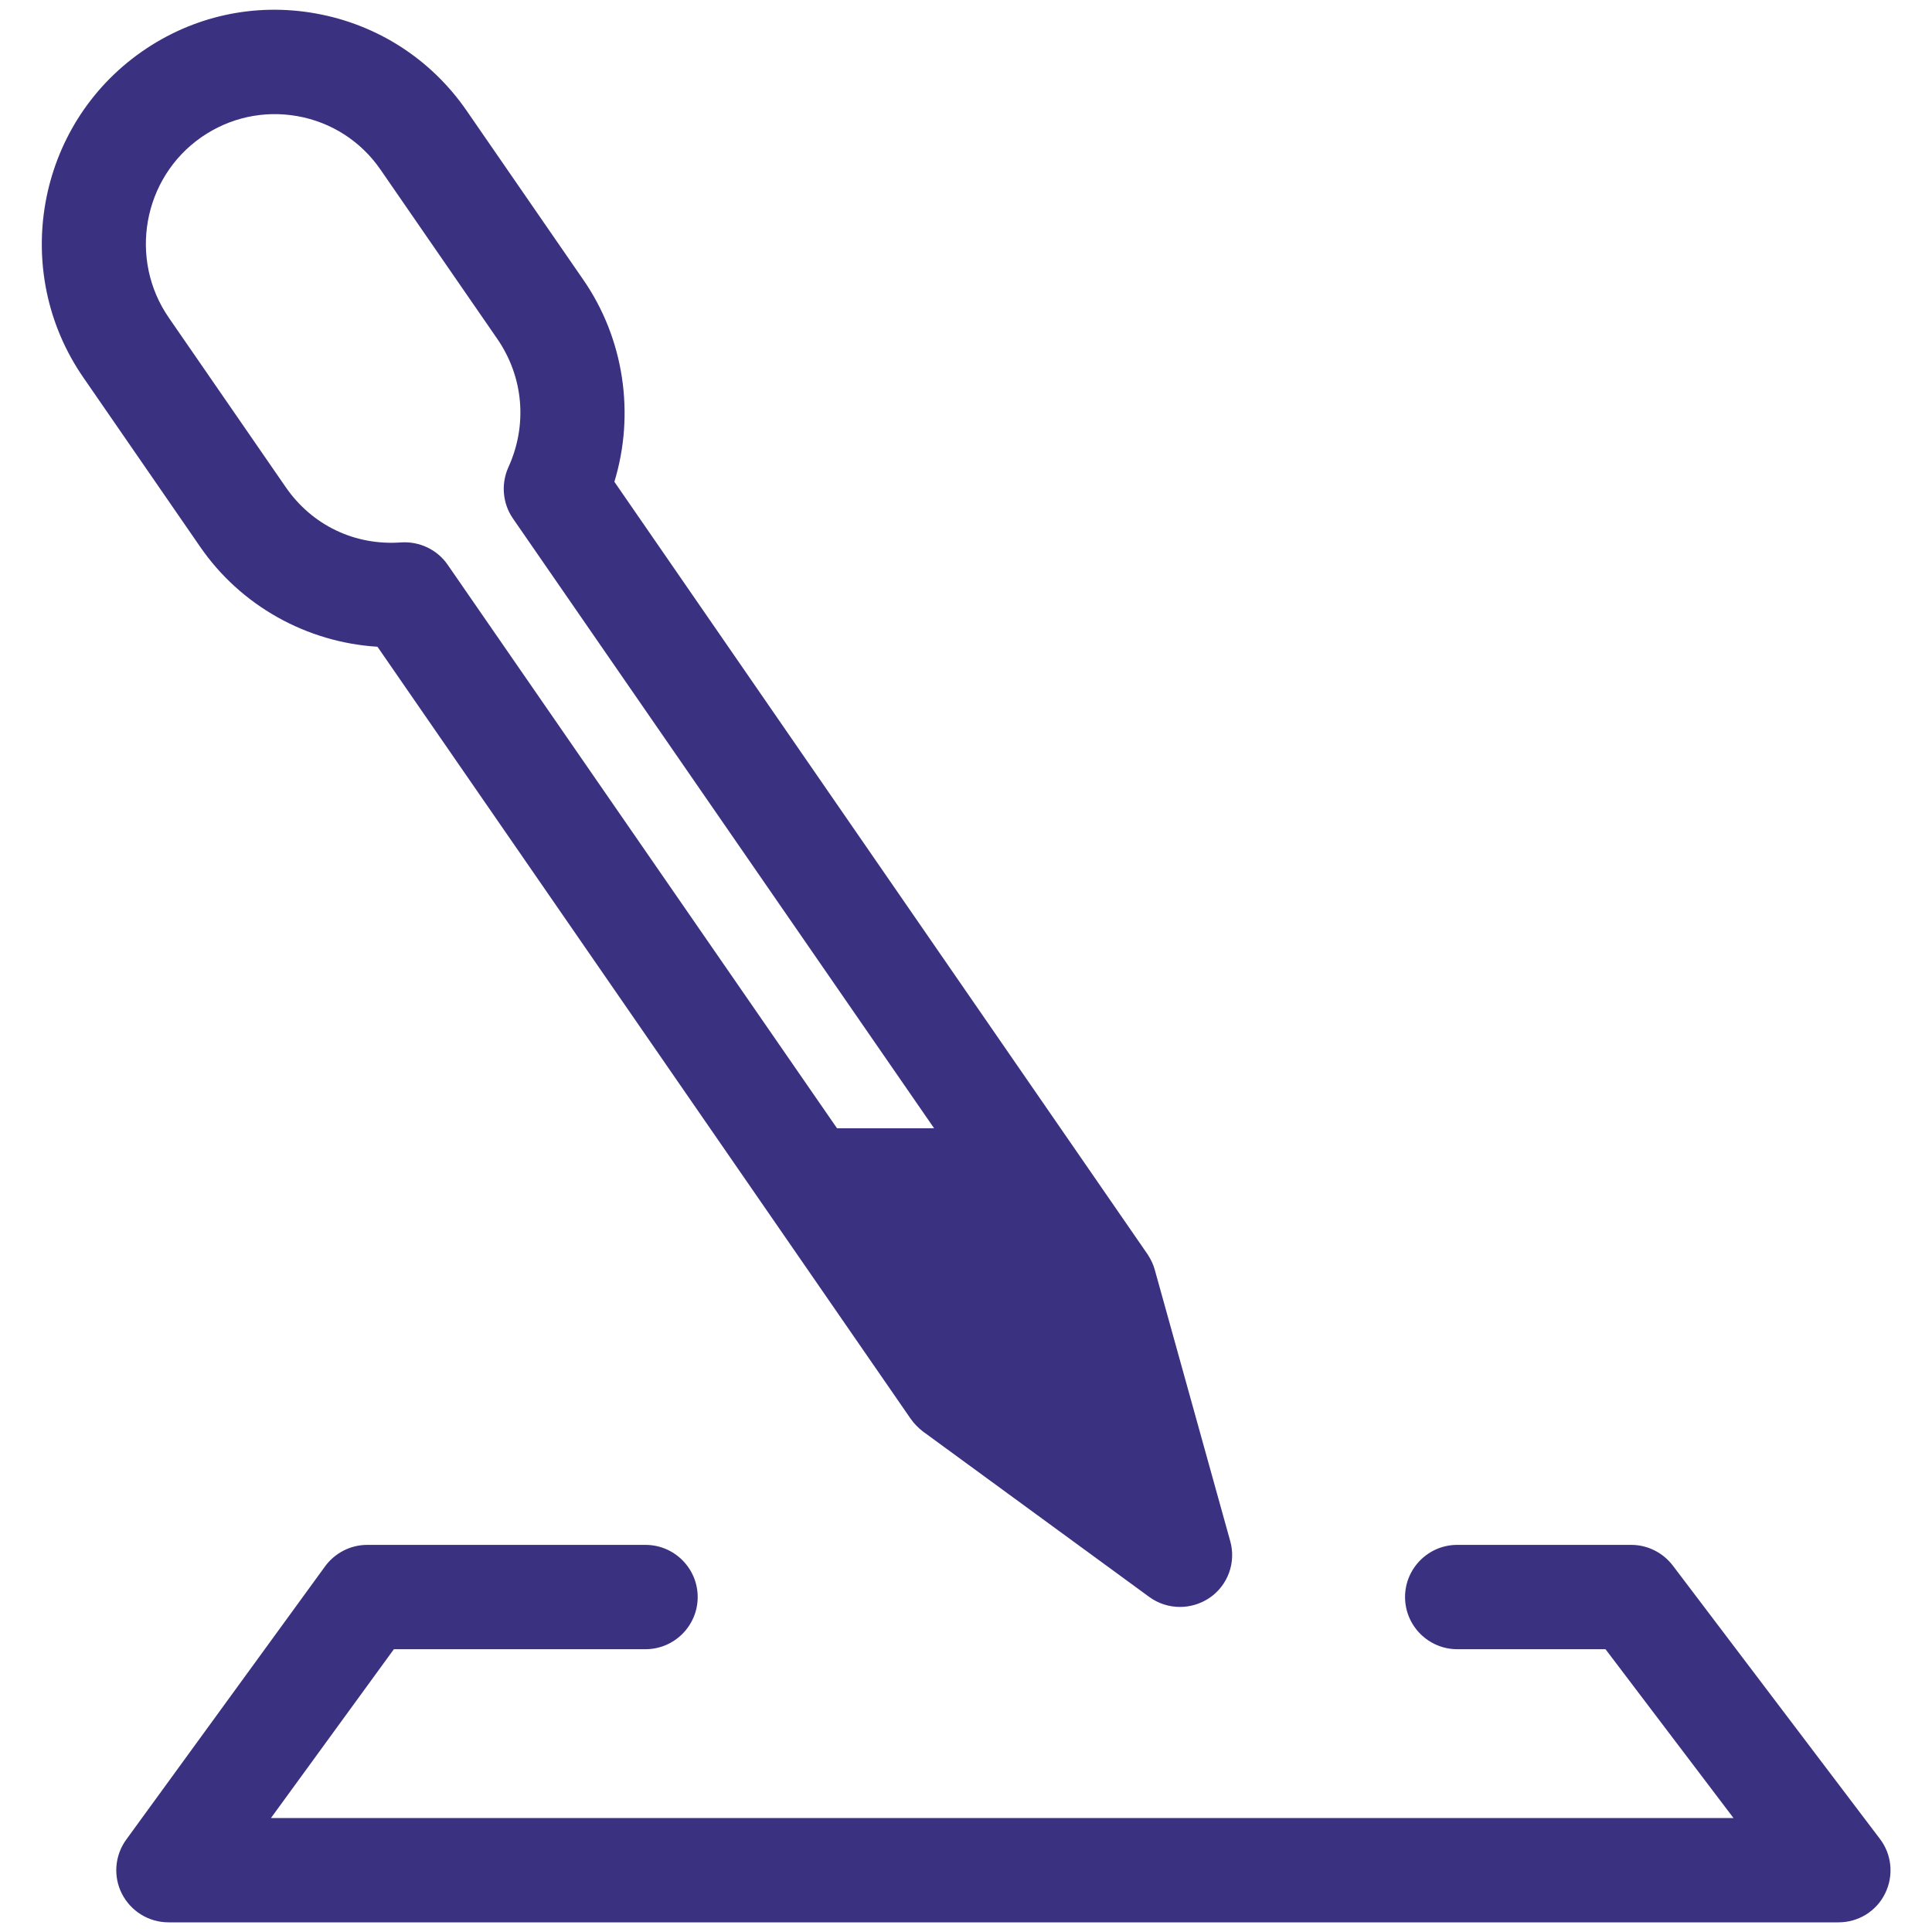
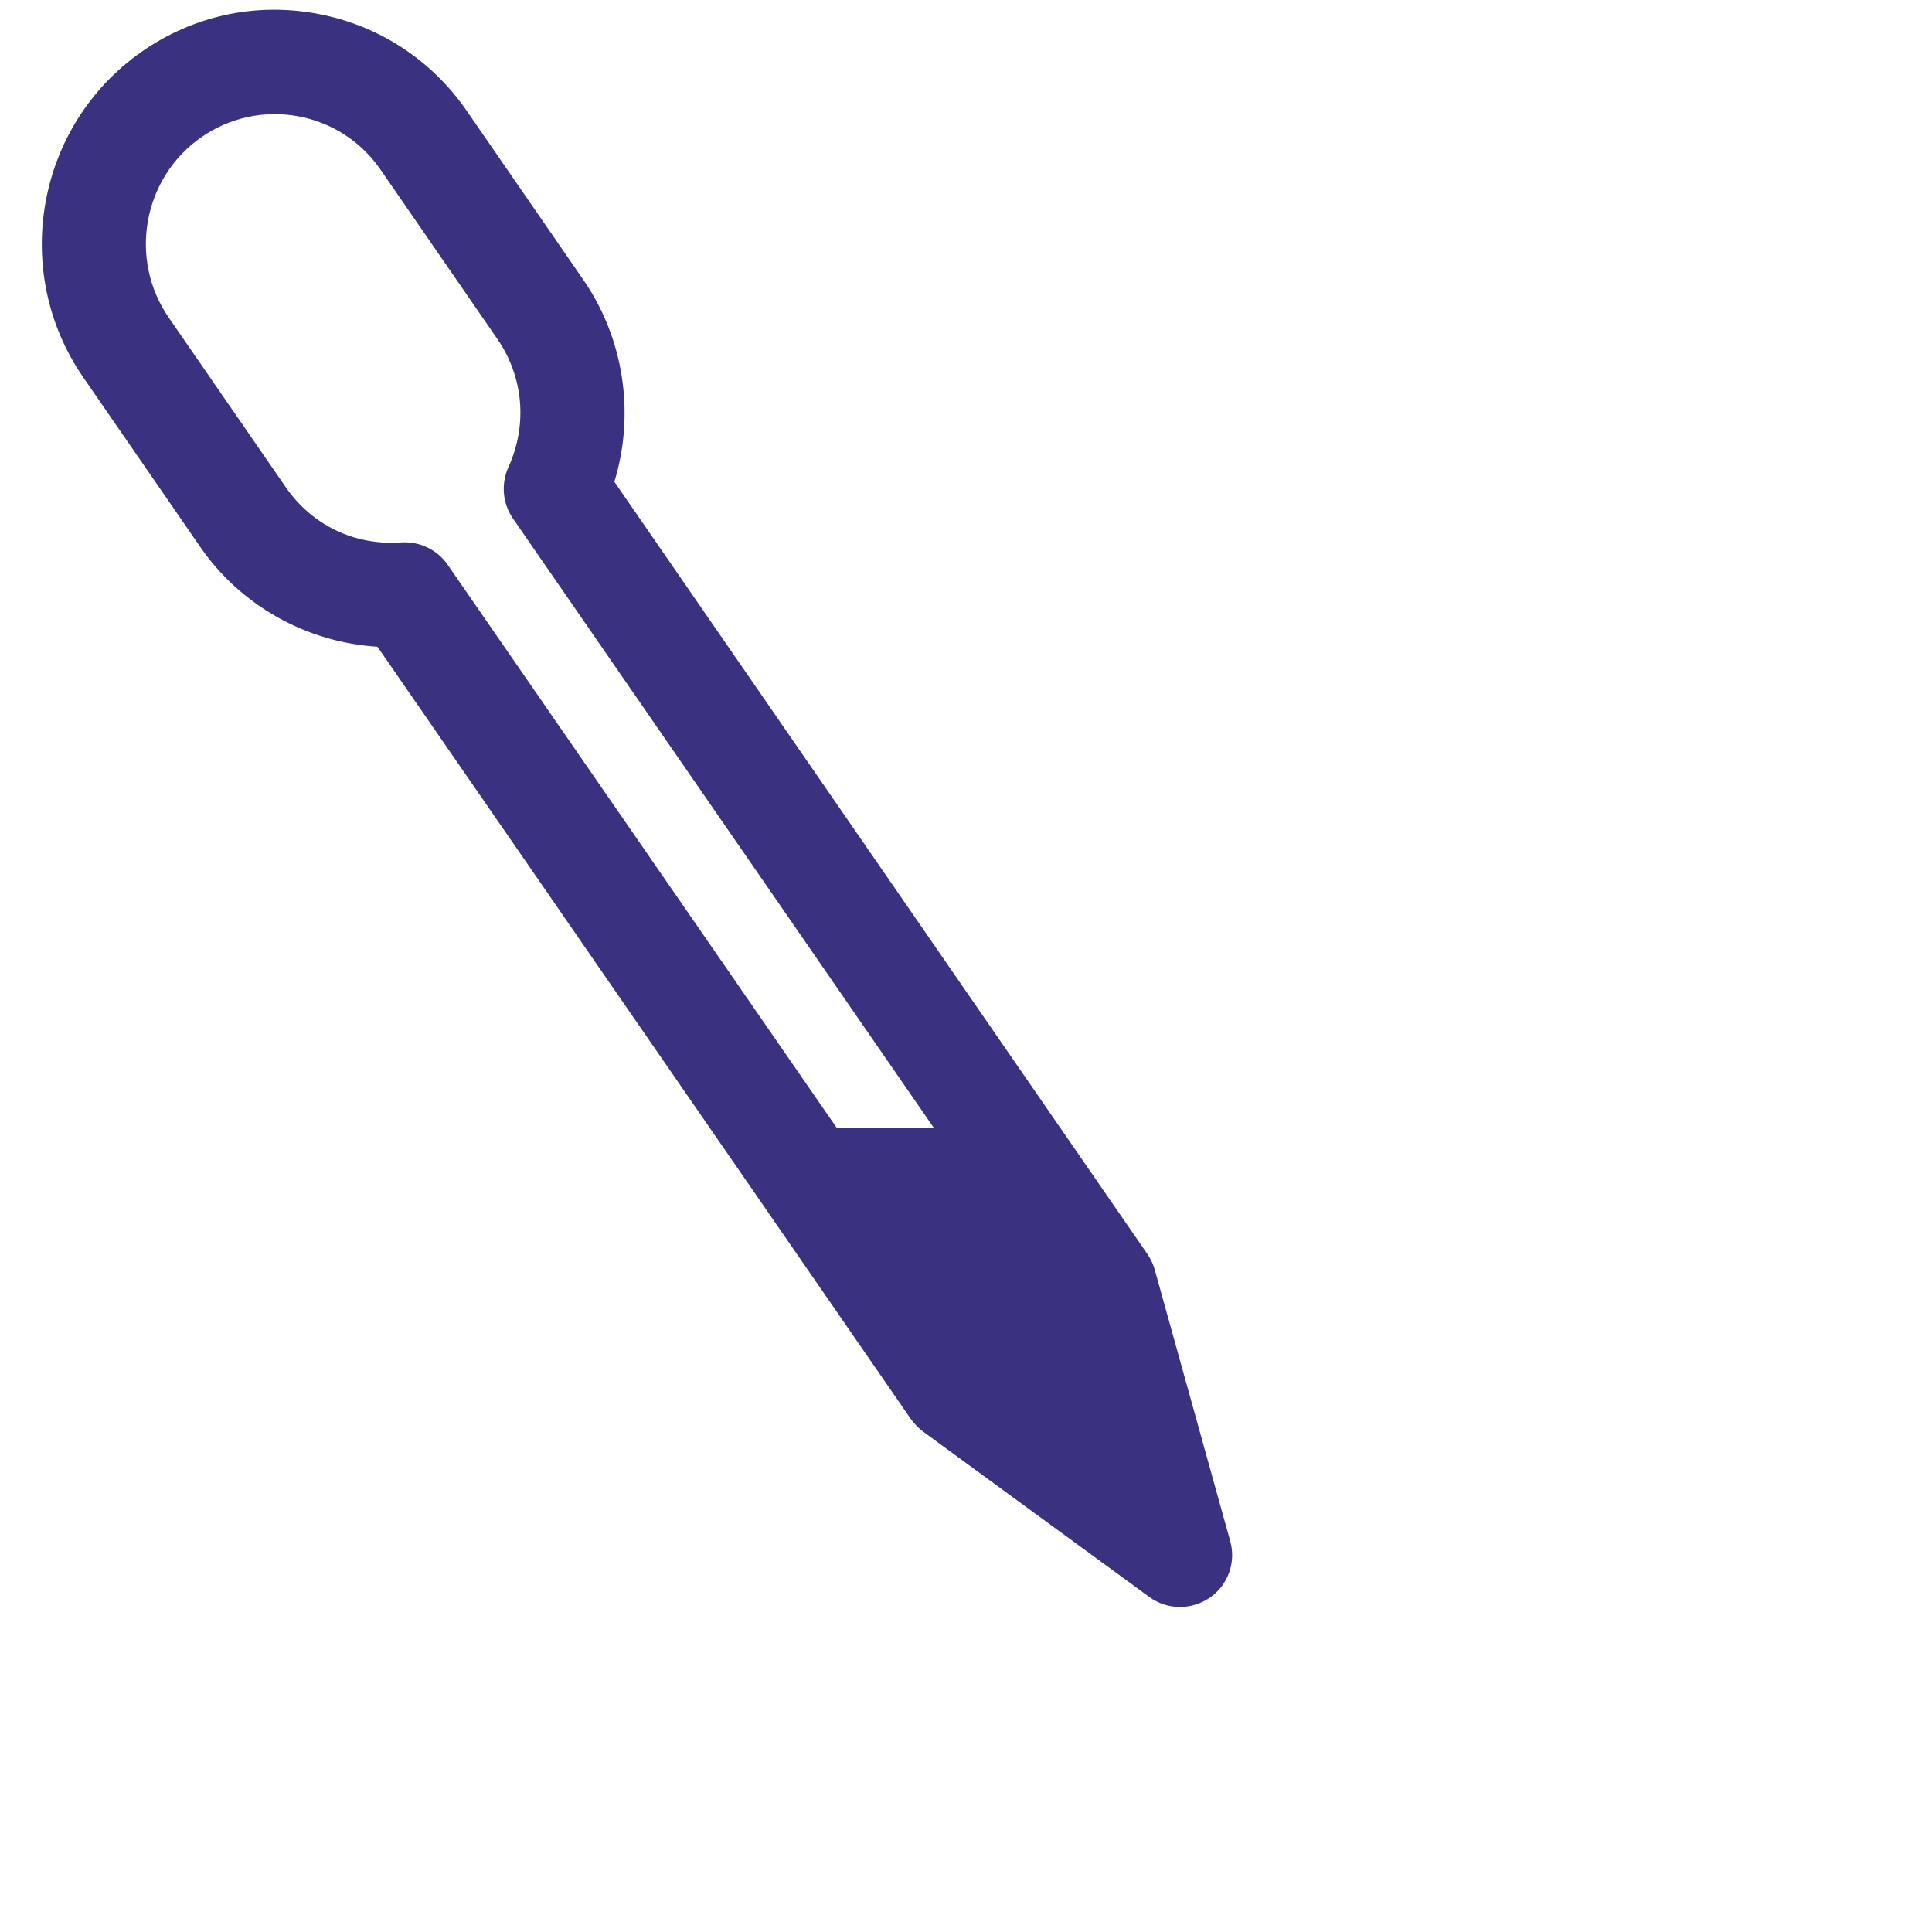
<svg xmlns="http://www.w3.org/2000/svg" version="1.1" id="Layer_1" x="0px" y="0px" viewBox="0 0 80 80" style="enable-background:new 0 0 80 80;" xml:space="preserve">
  <style type="text/css">
	.st0{fill:#3B3181;}
</style>
  <g>
    <path class="st0" d="M15.63,26.78l22.08,31.97c0.14,0.2,0.31,0.37,0.5,0.52l9.37,6.85c0.38,0.28,0.83,0.42,1.28,0.42   c0.43,0,0.86-0.13,1.23-0.38c0.76-0.52,1.1-1.47,0.85-2.35l-3.12-11.22c-0.06-0.23-0.17-0.45-0.3-0.65L25.44,19.95   c0.86-2.82,0.4-5.93-1.29-8.37l-4.83-7c-1.47-2.13-3.69-3.56-6.23-4.02c-2.54-0.46-5.1,0.1-7.22,1.58   c-4.37,3.05-5.45,9.1-2.42,13.49l4.83,7C9.96,25.08,12.7,26.6,15.63,26.78z M8.34,5.68c1.17-0.81,2.58-1.12,3.98-0.87   c1.4,0.25,2.63,1.04,3.44,2.22l4.83,7c1.09,1.58,1.26,3.57,0.46,5.32c-0.31,0.69-0.24,1.5,0.19,2.12l17.44,25.25h-4.02L18.54,23.39   c-0.43-0.63-1.17-0.98-1.93-0.93c-1.92,0.14-3.69-0.71-4.78-2.29l-4.83-7C5.31,10.74,5.91,7.37,8.34,5.68z" />
-     <path class="st0" d="M77.84,76.14l-8.57-11.31c-0.41-0.54-1.05-0.86-1.72-0.86h-7.21c-1.19,0-2.16,0.97-2.16,2.16   c0,1.19,0.97,2.16,2.16,2.16h6.14l5.3,6.99H11.22l5.09-6.99h10.42c1.19,0,2.16-0.97,2.16-2.16c0-1.19-0.97-2.16-2.16-2.16H15.21   c-0.69,0-1.34,0.33-1.75,0.89L5.23,76.17c-0.48,0.66-0.55,1.53-0.18,2.25c0.37,0.72,1.11,1.18,1.93,1.18h69.15   c0.82,0,1.57-0.46,1.93-1.2C78.42,77.67,78.34,76.79,77.84,76.14z" />
  </g>
</svg>